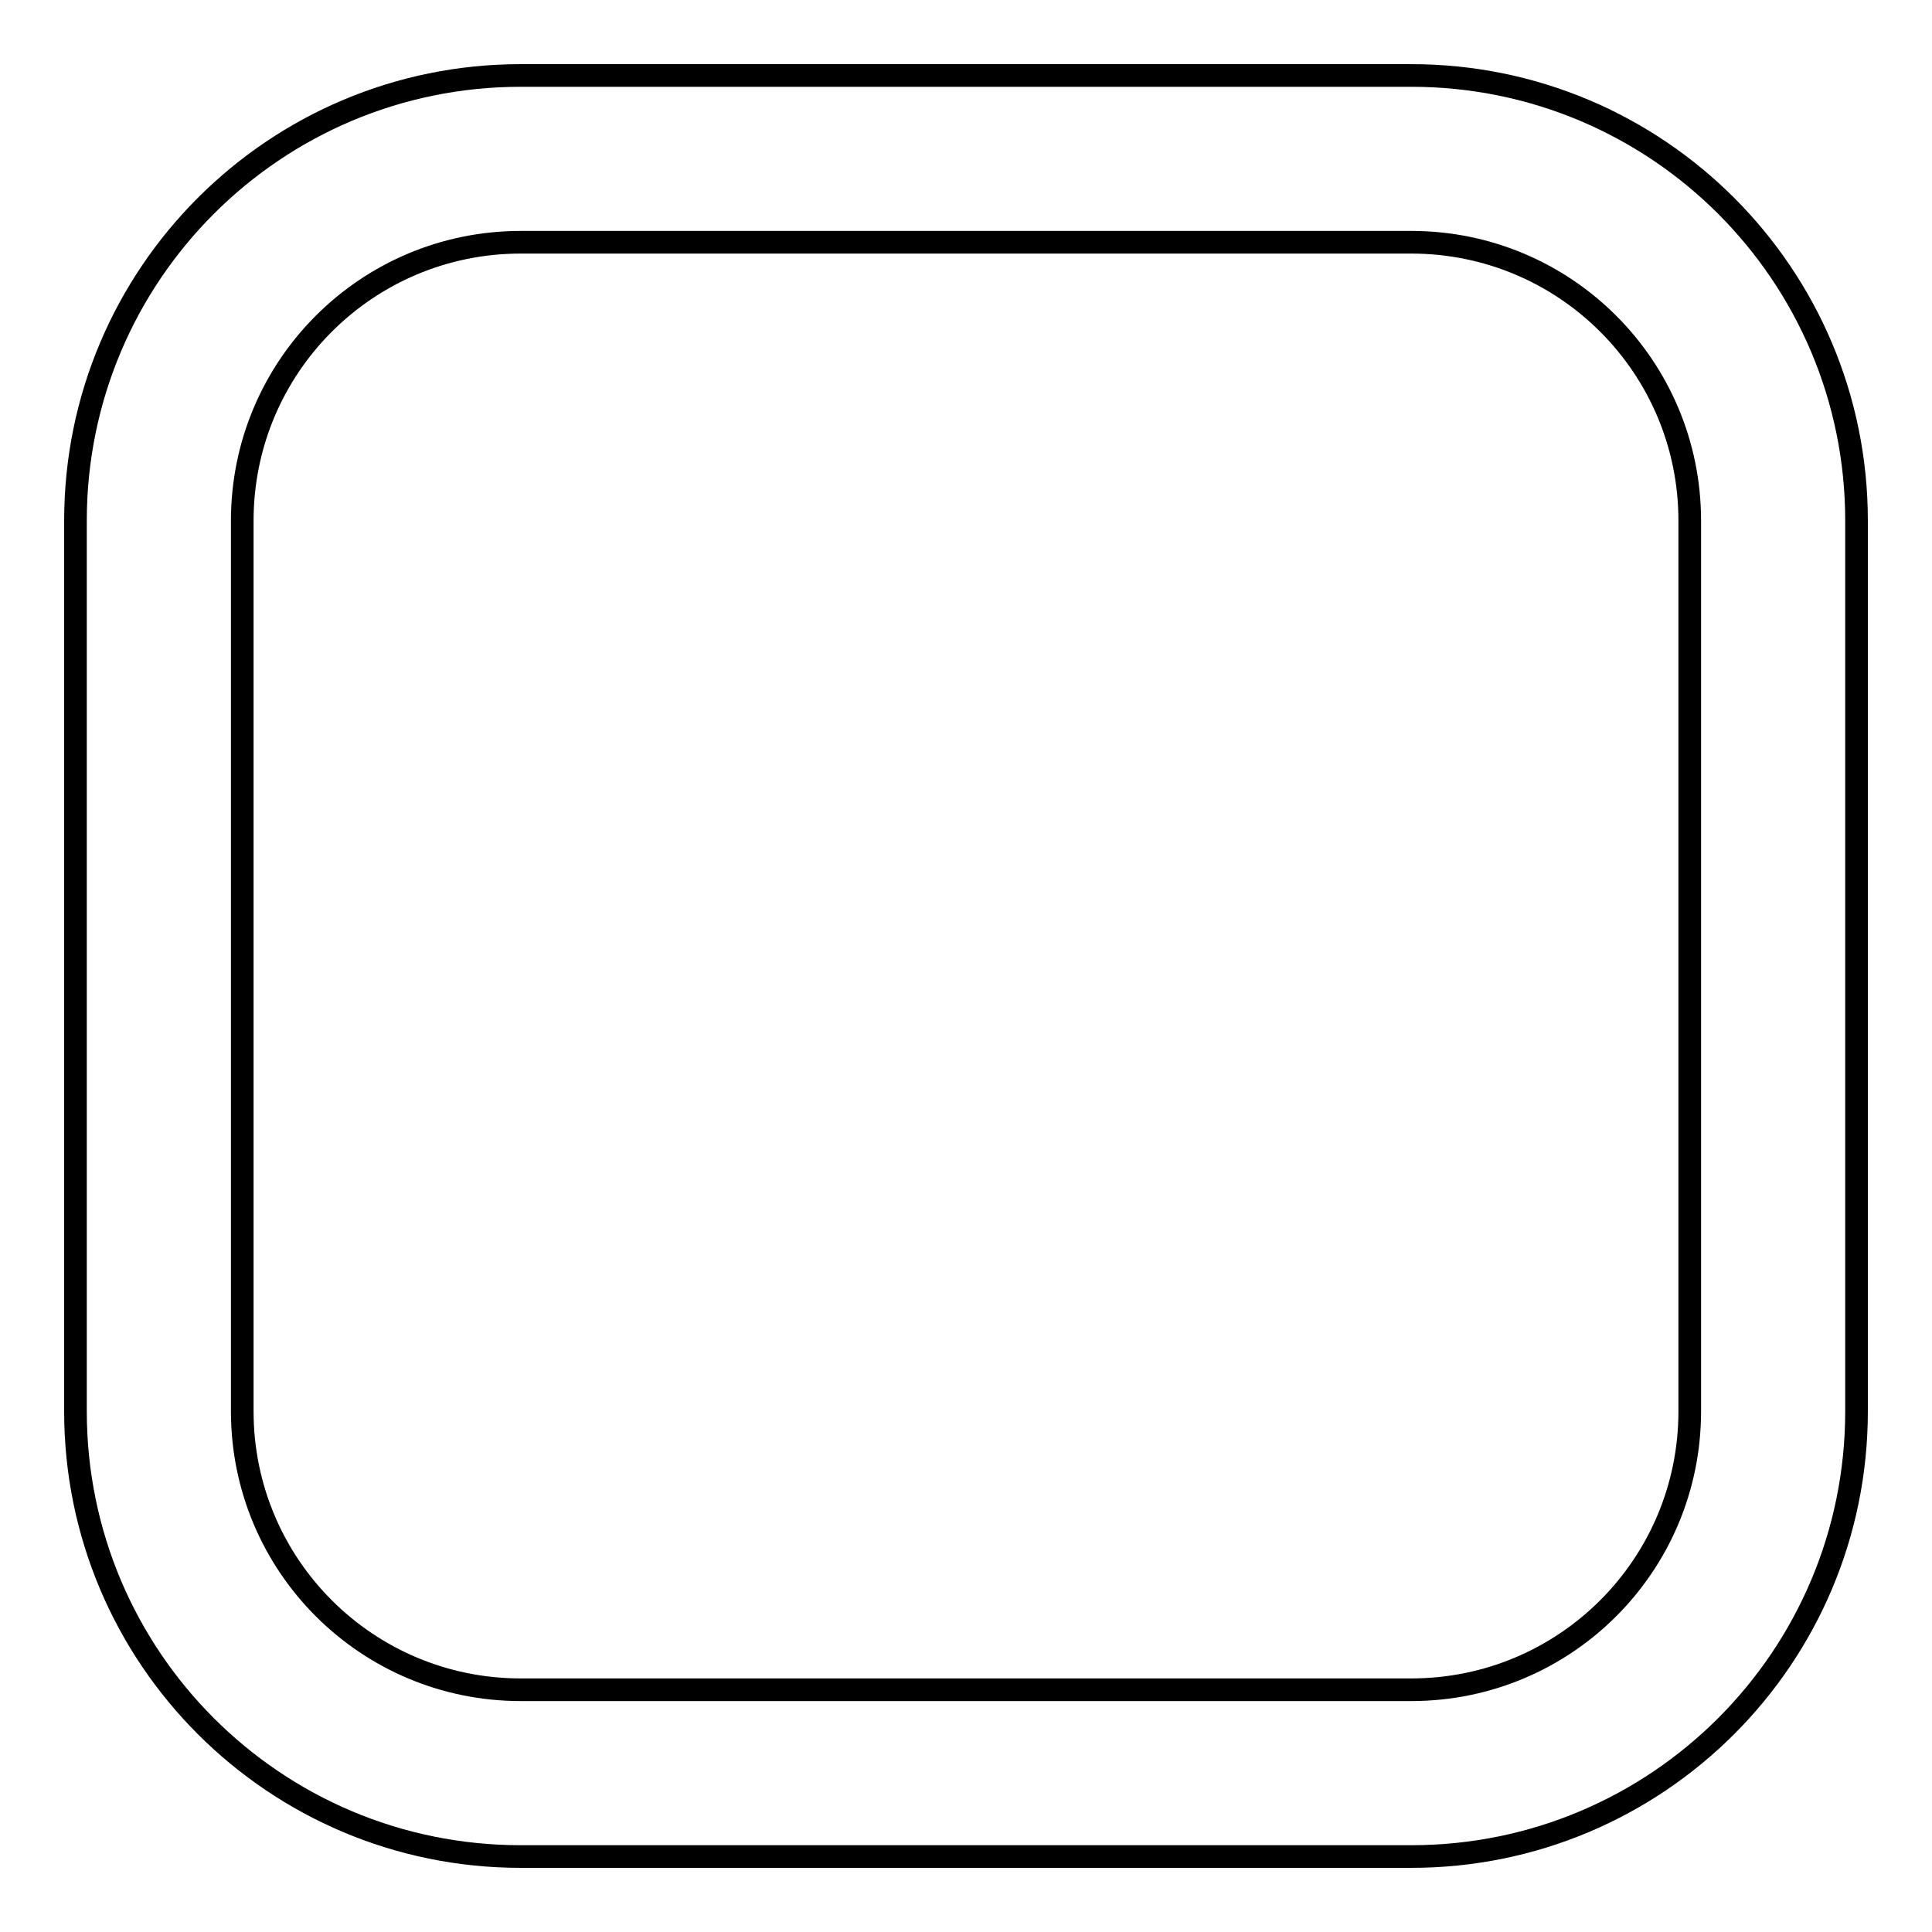
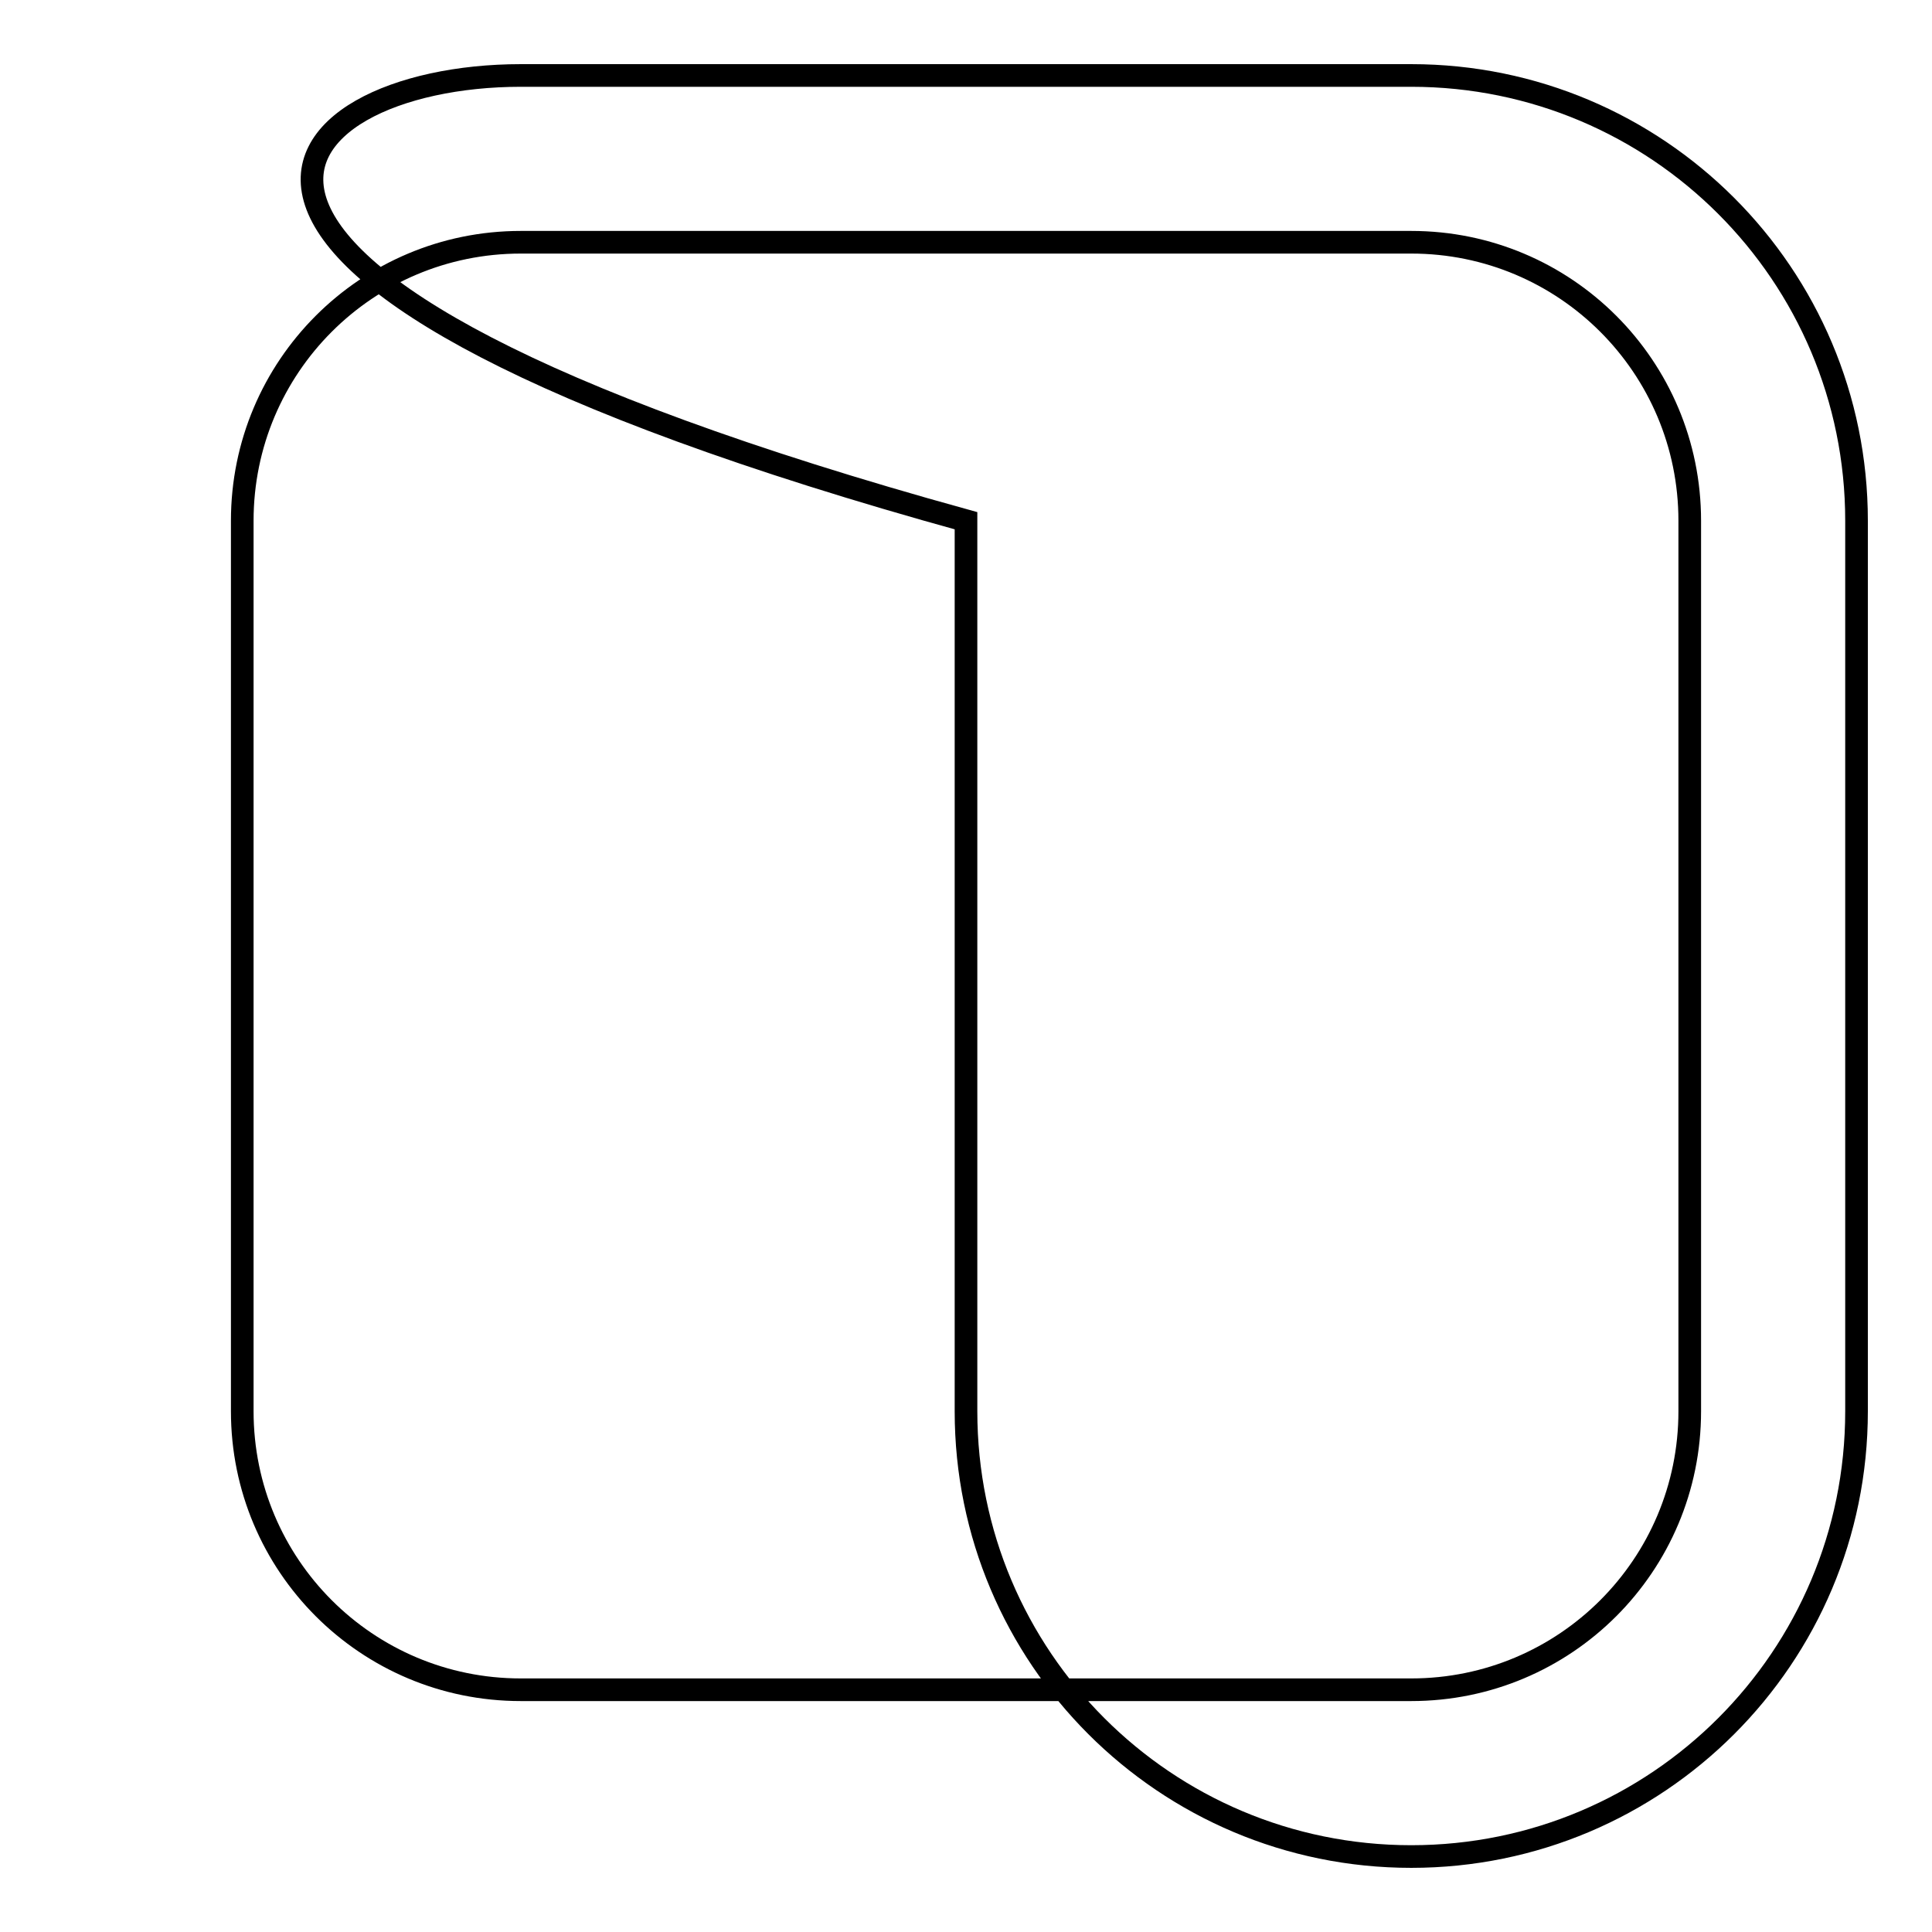
<svg xmlns="http://www.w3.org/2000/svg" version="1.1" x="0px" y="0px" viewBox="0 0 256 256" enable-background="new 0 0 256 256" xml:space="preserve">
  <g>
-     <path stroke-width="3" fill-opacity="0" stroke="#000000" d="M69,32.1c-20.4,0-36.9,16.5-36.9,36.9l0,0v118c0,20.4,16.5,36.9,36.9,36.9l0,0h118 c20.4,0,36.9-16.5,36.9-36.9l0,0V69c0-20.4-16.5-36.9-36.9-36.9l0,0H69z M69,10h118c32.6,0,59,26.4,59,59v118c0,32.6-26.4,59-59,59 H69c-32.6,0-59-26.4-59-59V69C10,36.4,36.4,10,69,10z" />
+     <path stroke-width="3" fill-opacity="0" stroke="#000000" d="M69,32.1c-20.4,0-36.9,16.5-36.9,36.9l0,0v118c0,20.4,16.5,36.9,36.9,36.9l0,0h118 c20.4,0,36.9-16.5,36.9-36.9l0,0V69c0-20.4-16.5-36.9-36.9-36.9l0,0H69z M69,10h118c32.6,0,59,26.4,59,59v118c0,32.6-26.4,59-59,59 c-32.6,0-59-26.4-59-59V69C10,36.4,36.4,10,69,10z" />
  </g>
</svg>